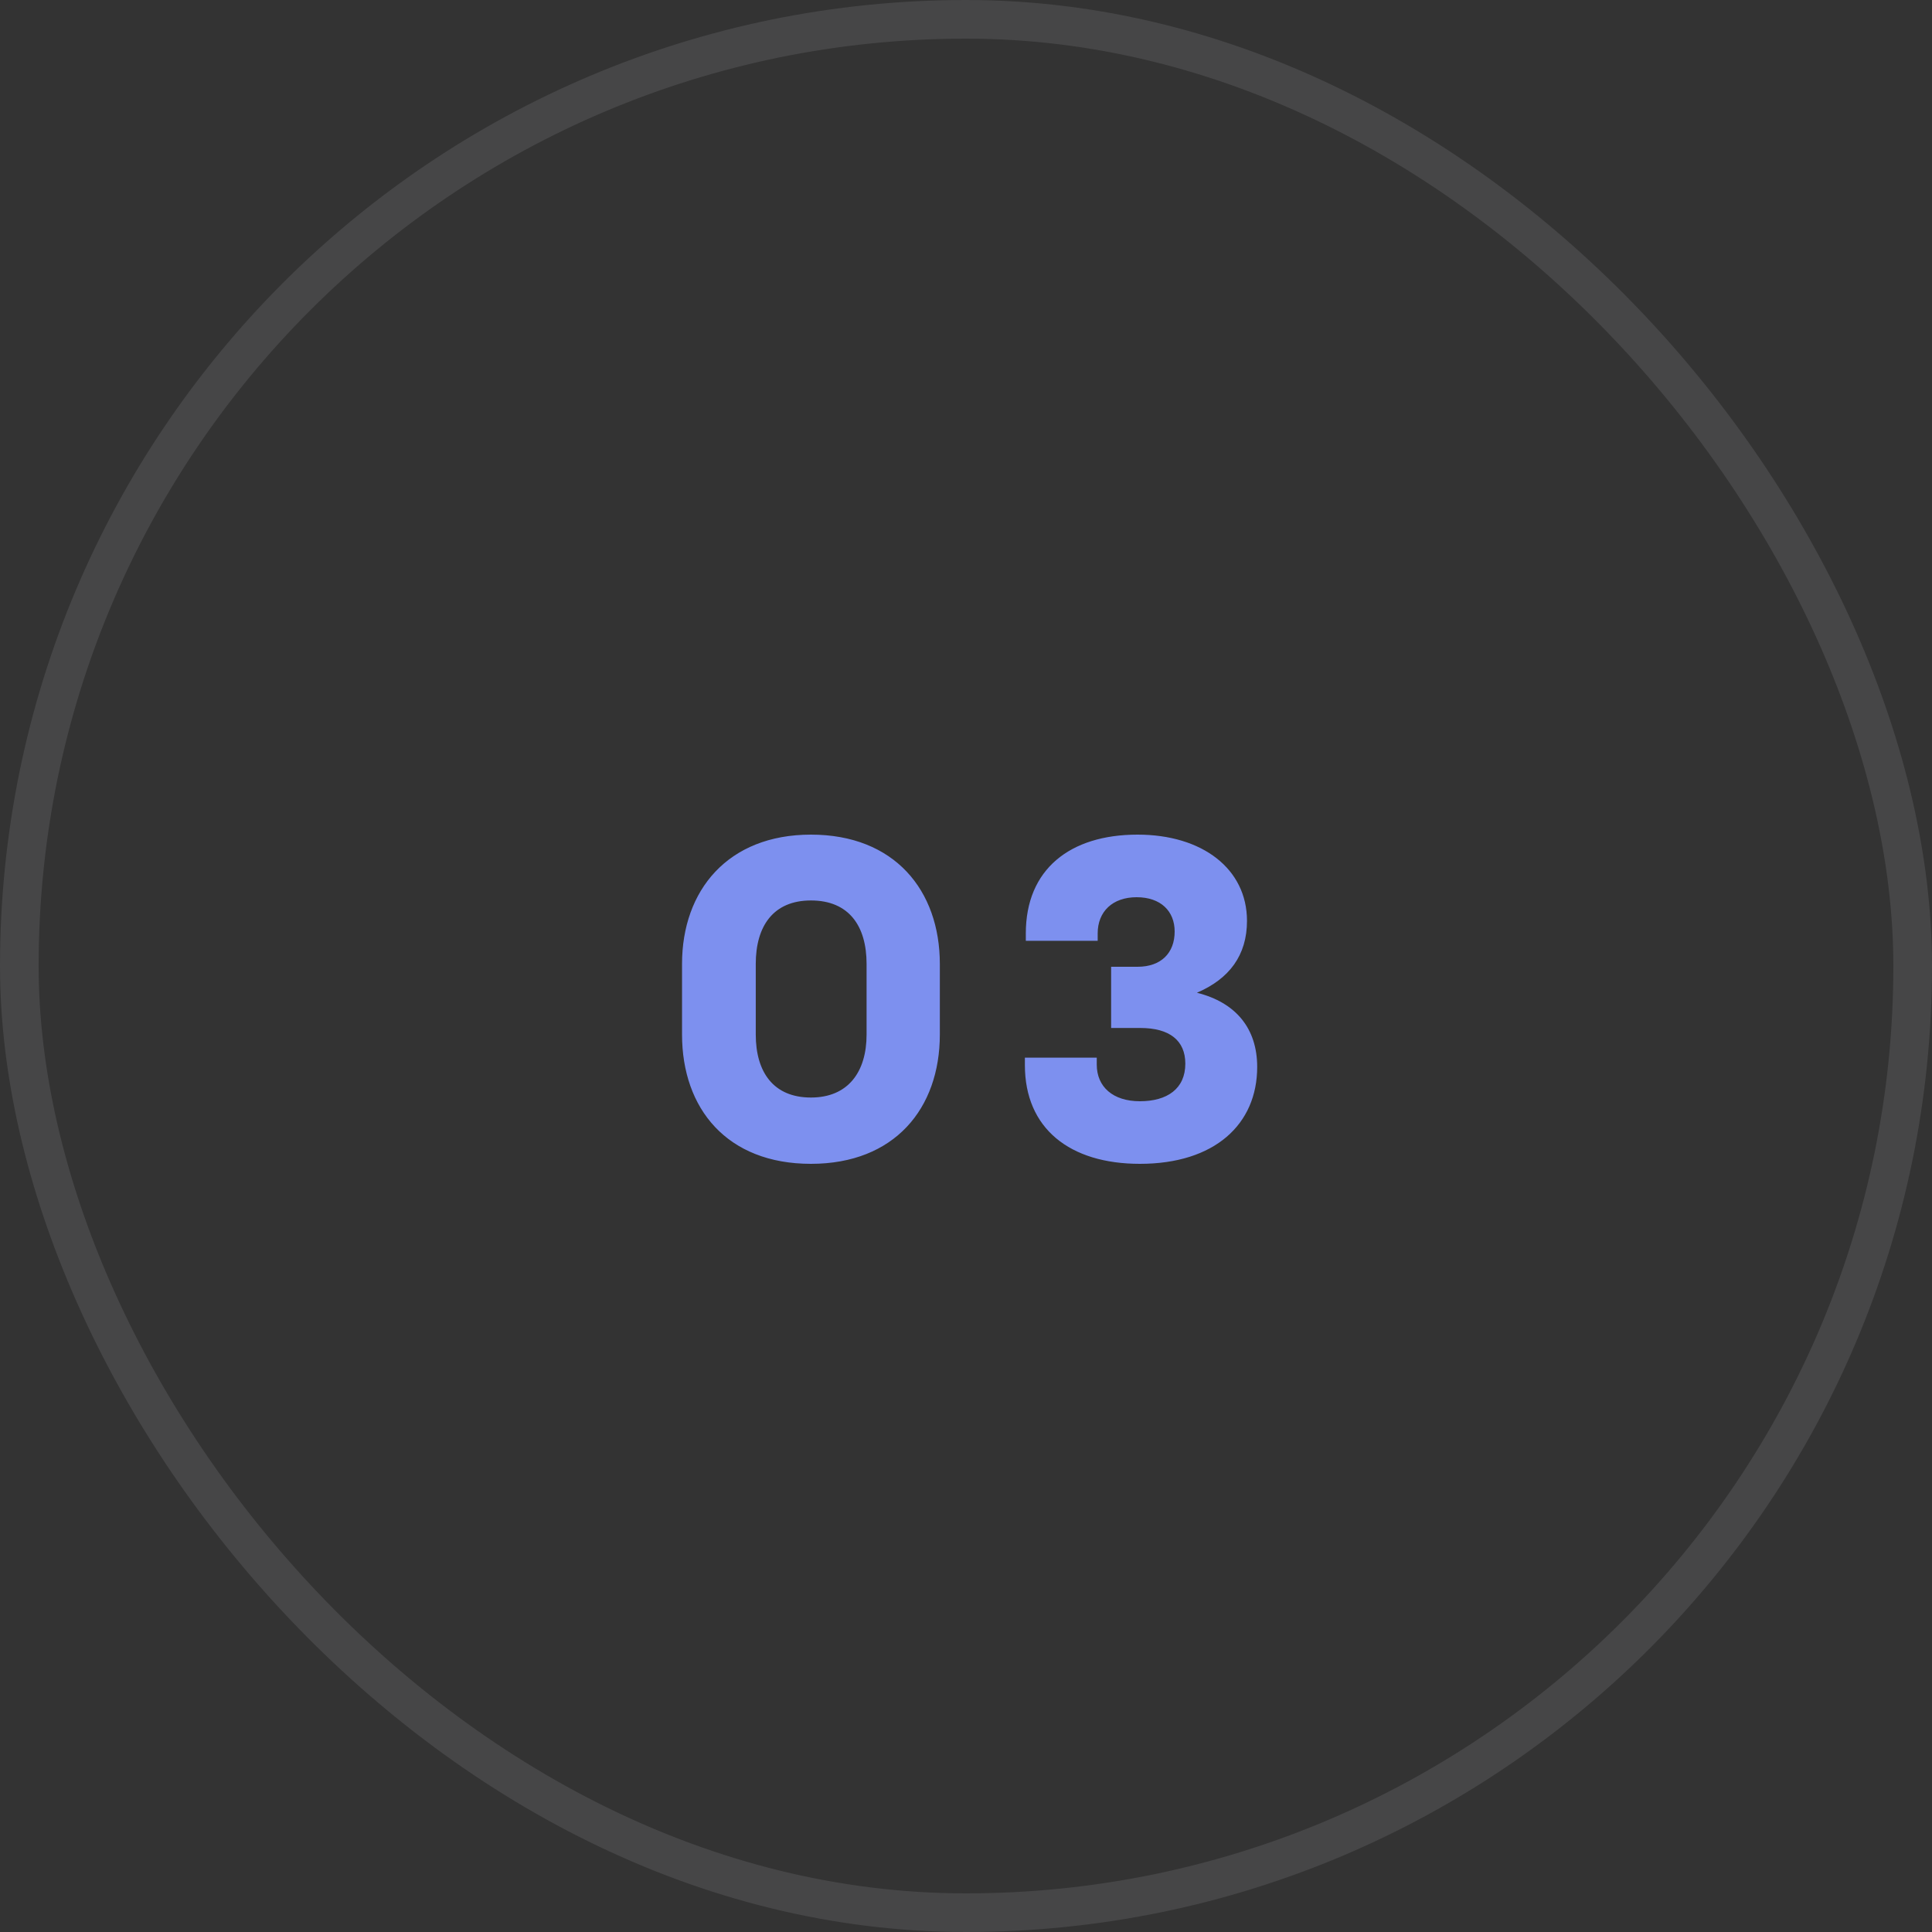
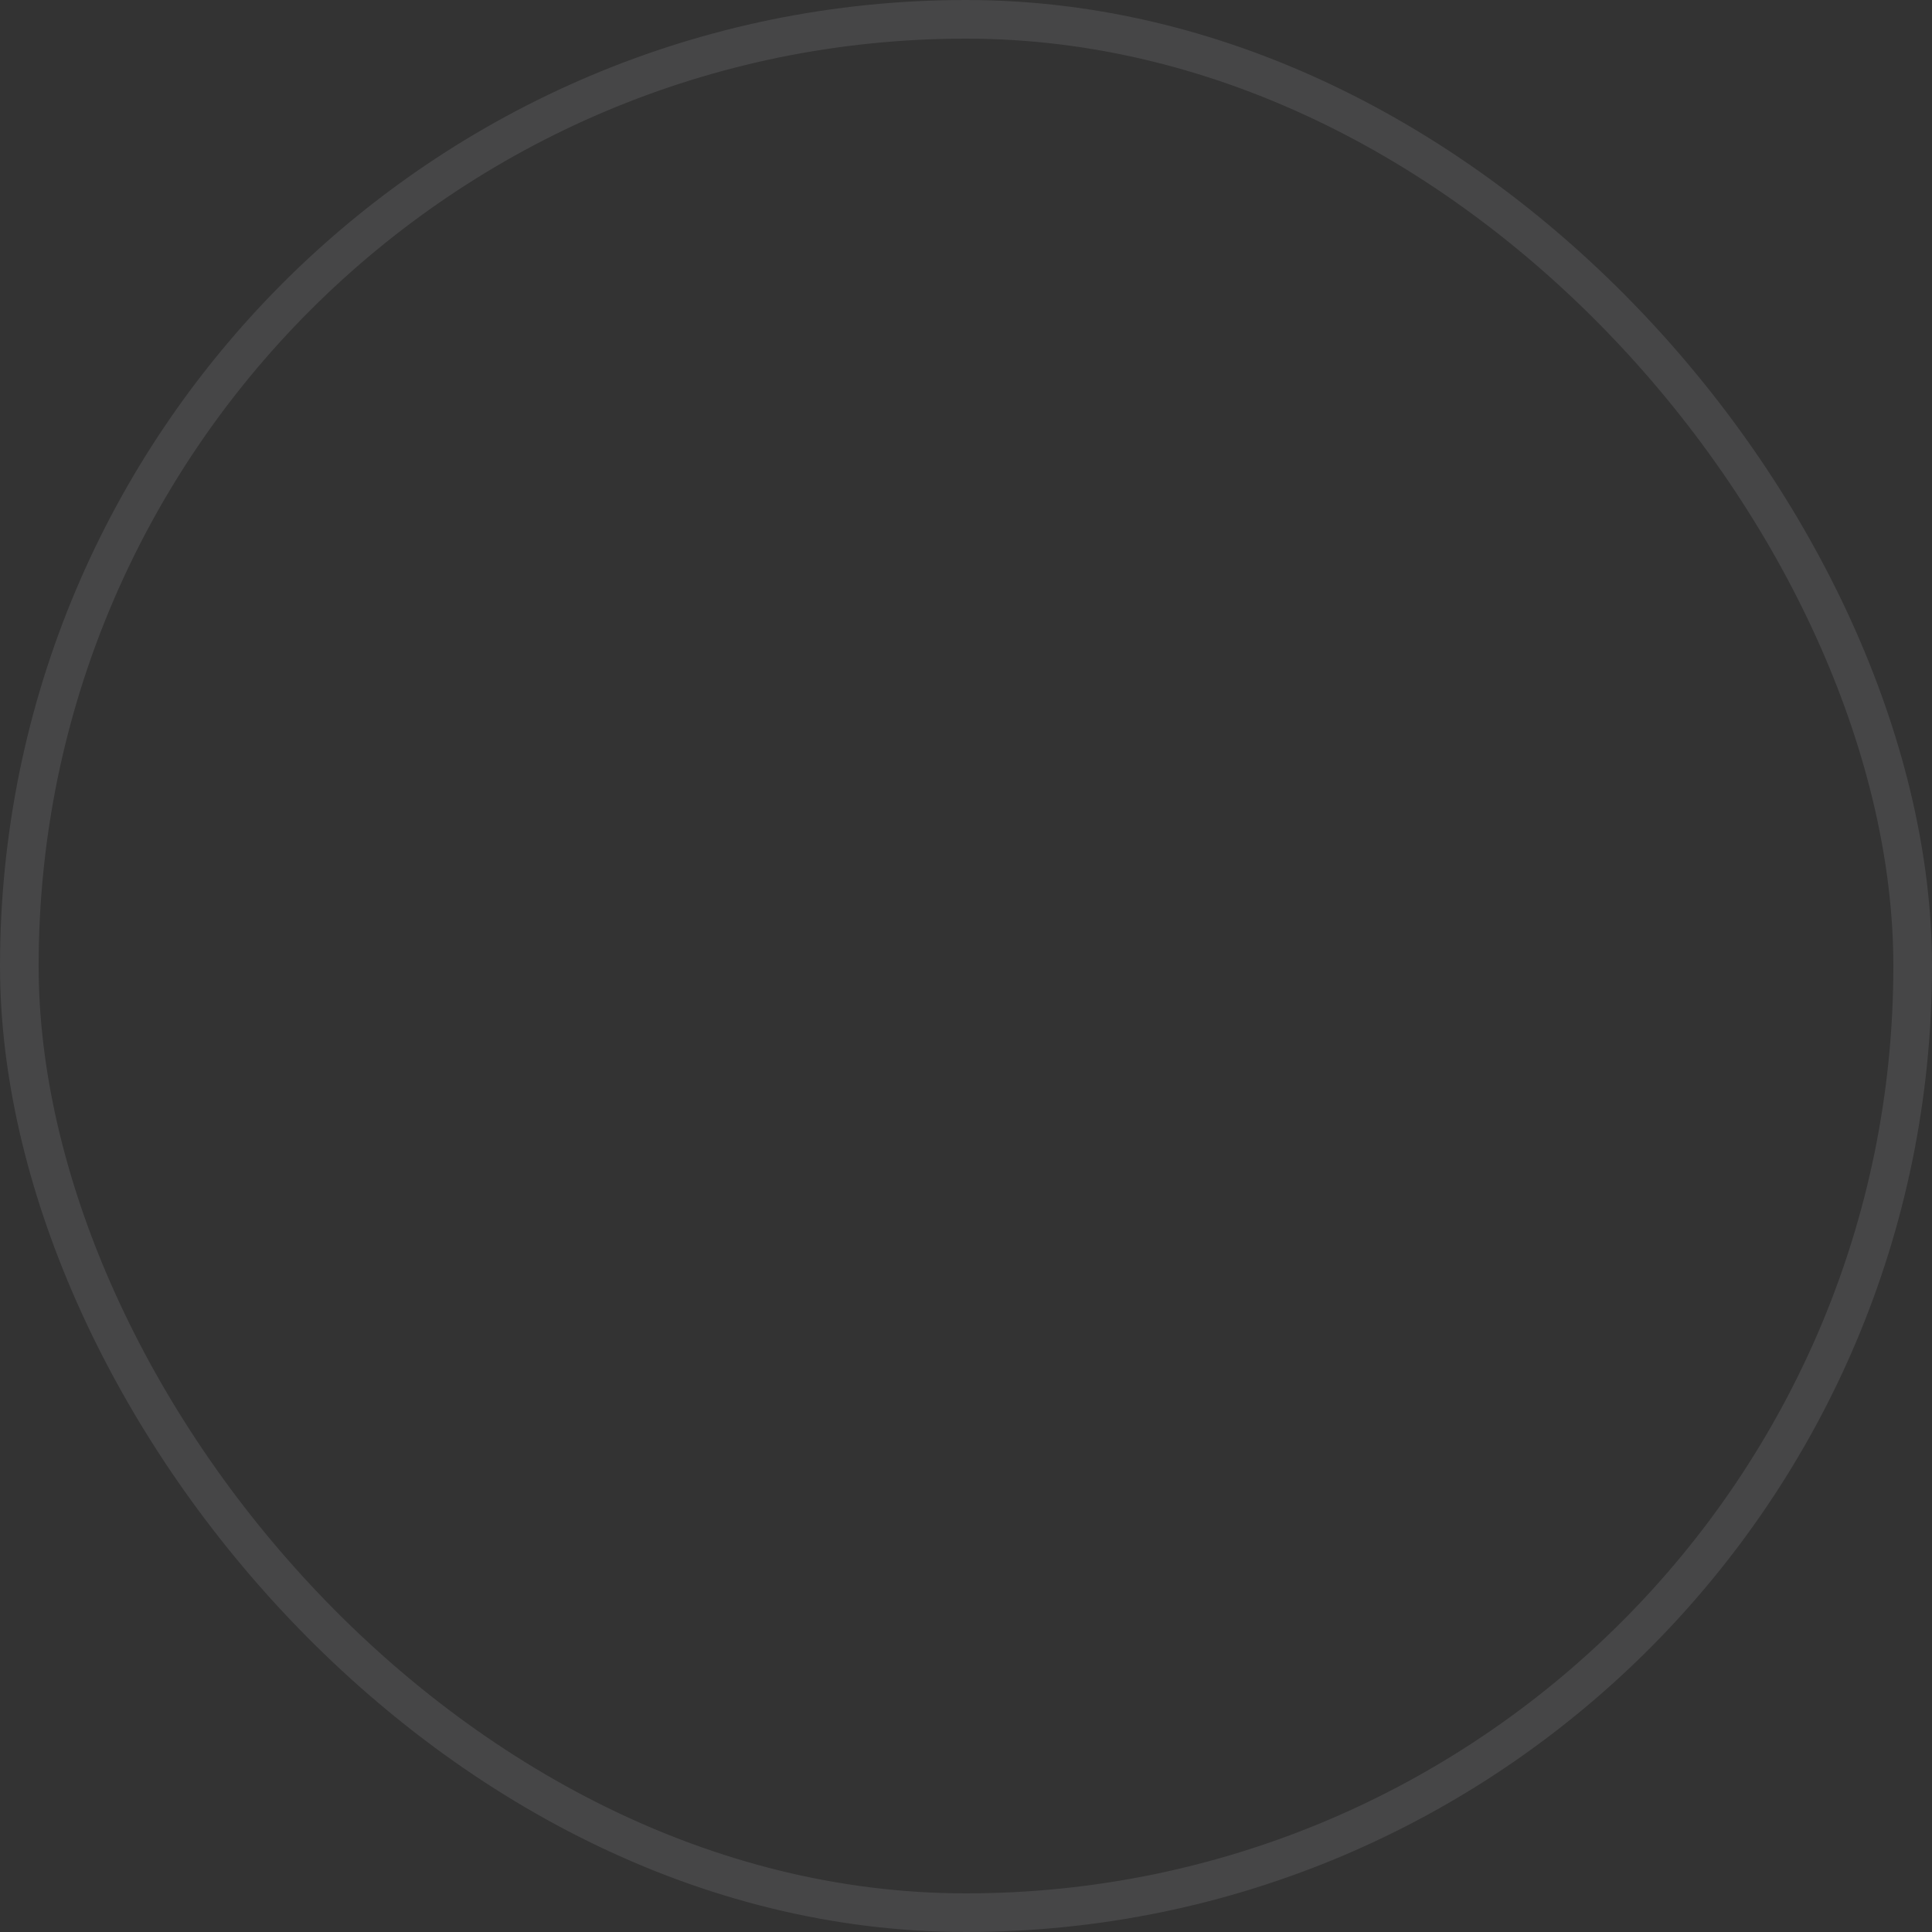
<svg xmlns="http://www.w3.org/2000/svg" width="50" height="50" viewBox="0 0 50 50" fill="none">
  <rect x="0" y="0" width="50" height="50" fill="#333333" stroke="none" />
-   <path d="M20.987 30.12C23.147 30.12 24.323 28.692 24.323 26.772V24.948C24.323 23.04 23.147 21.6 20.987 21.6C18.839 21.6 17.651 23.04 17.651 24.948V26.772C17.651 28.692 18.815 30.12 20.987 30.12ZM20.987 23.304C21.971 23.304 22.427 23.964 22.427 24.948V26.772C22.427 27.744 21.947 28.404 20.987 28.404C20.015 28.404 19.559 27.744 19.559 26.772V24.948C19.559 23.964 20.015 23.304 20.987 23.304ZM26.524 27.372V27.564C26.524 29.208 27.688 30.12 29.5 30.12C31.432 30.12 32.536 29.1 32.536 27.612C32.536 26.616 31.984 25.944 30.976 25.692C31.816 25.332 32.272 24.72 32.272 23.832C32.272 22.488 31.12 21.6 29.44 21.6C27.688 21.6 26.548 22.5 26.548 24.156V24.348H28.408V24.156C28.408 23.592 28.792 23.22 29.416 23.22C30.04 23.22 30.4 23.58 30.4 24.108C30.4 24.66 30.052 25.02 29.44 25.02H28.756V26.604H29.512C30.268 26.604 30.676 26.928 30.676 27.528C30.676 28.176 30.208 28.5 29.5 28.5C28.804 28.5 28.384 28.128 28.384 27.552V27.372H26.524Z" fill="#7D90EF" />
  <rect x="0.5" y="0.5" width="49" height="49" rx="24.5" stroke="#F1F6FC" stroke-opacity="0.1" />
</svg>